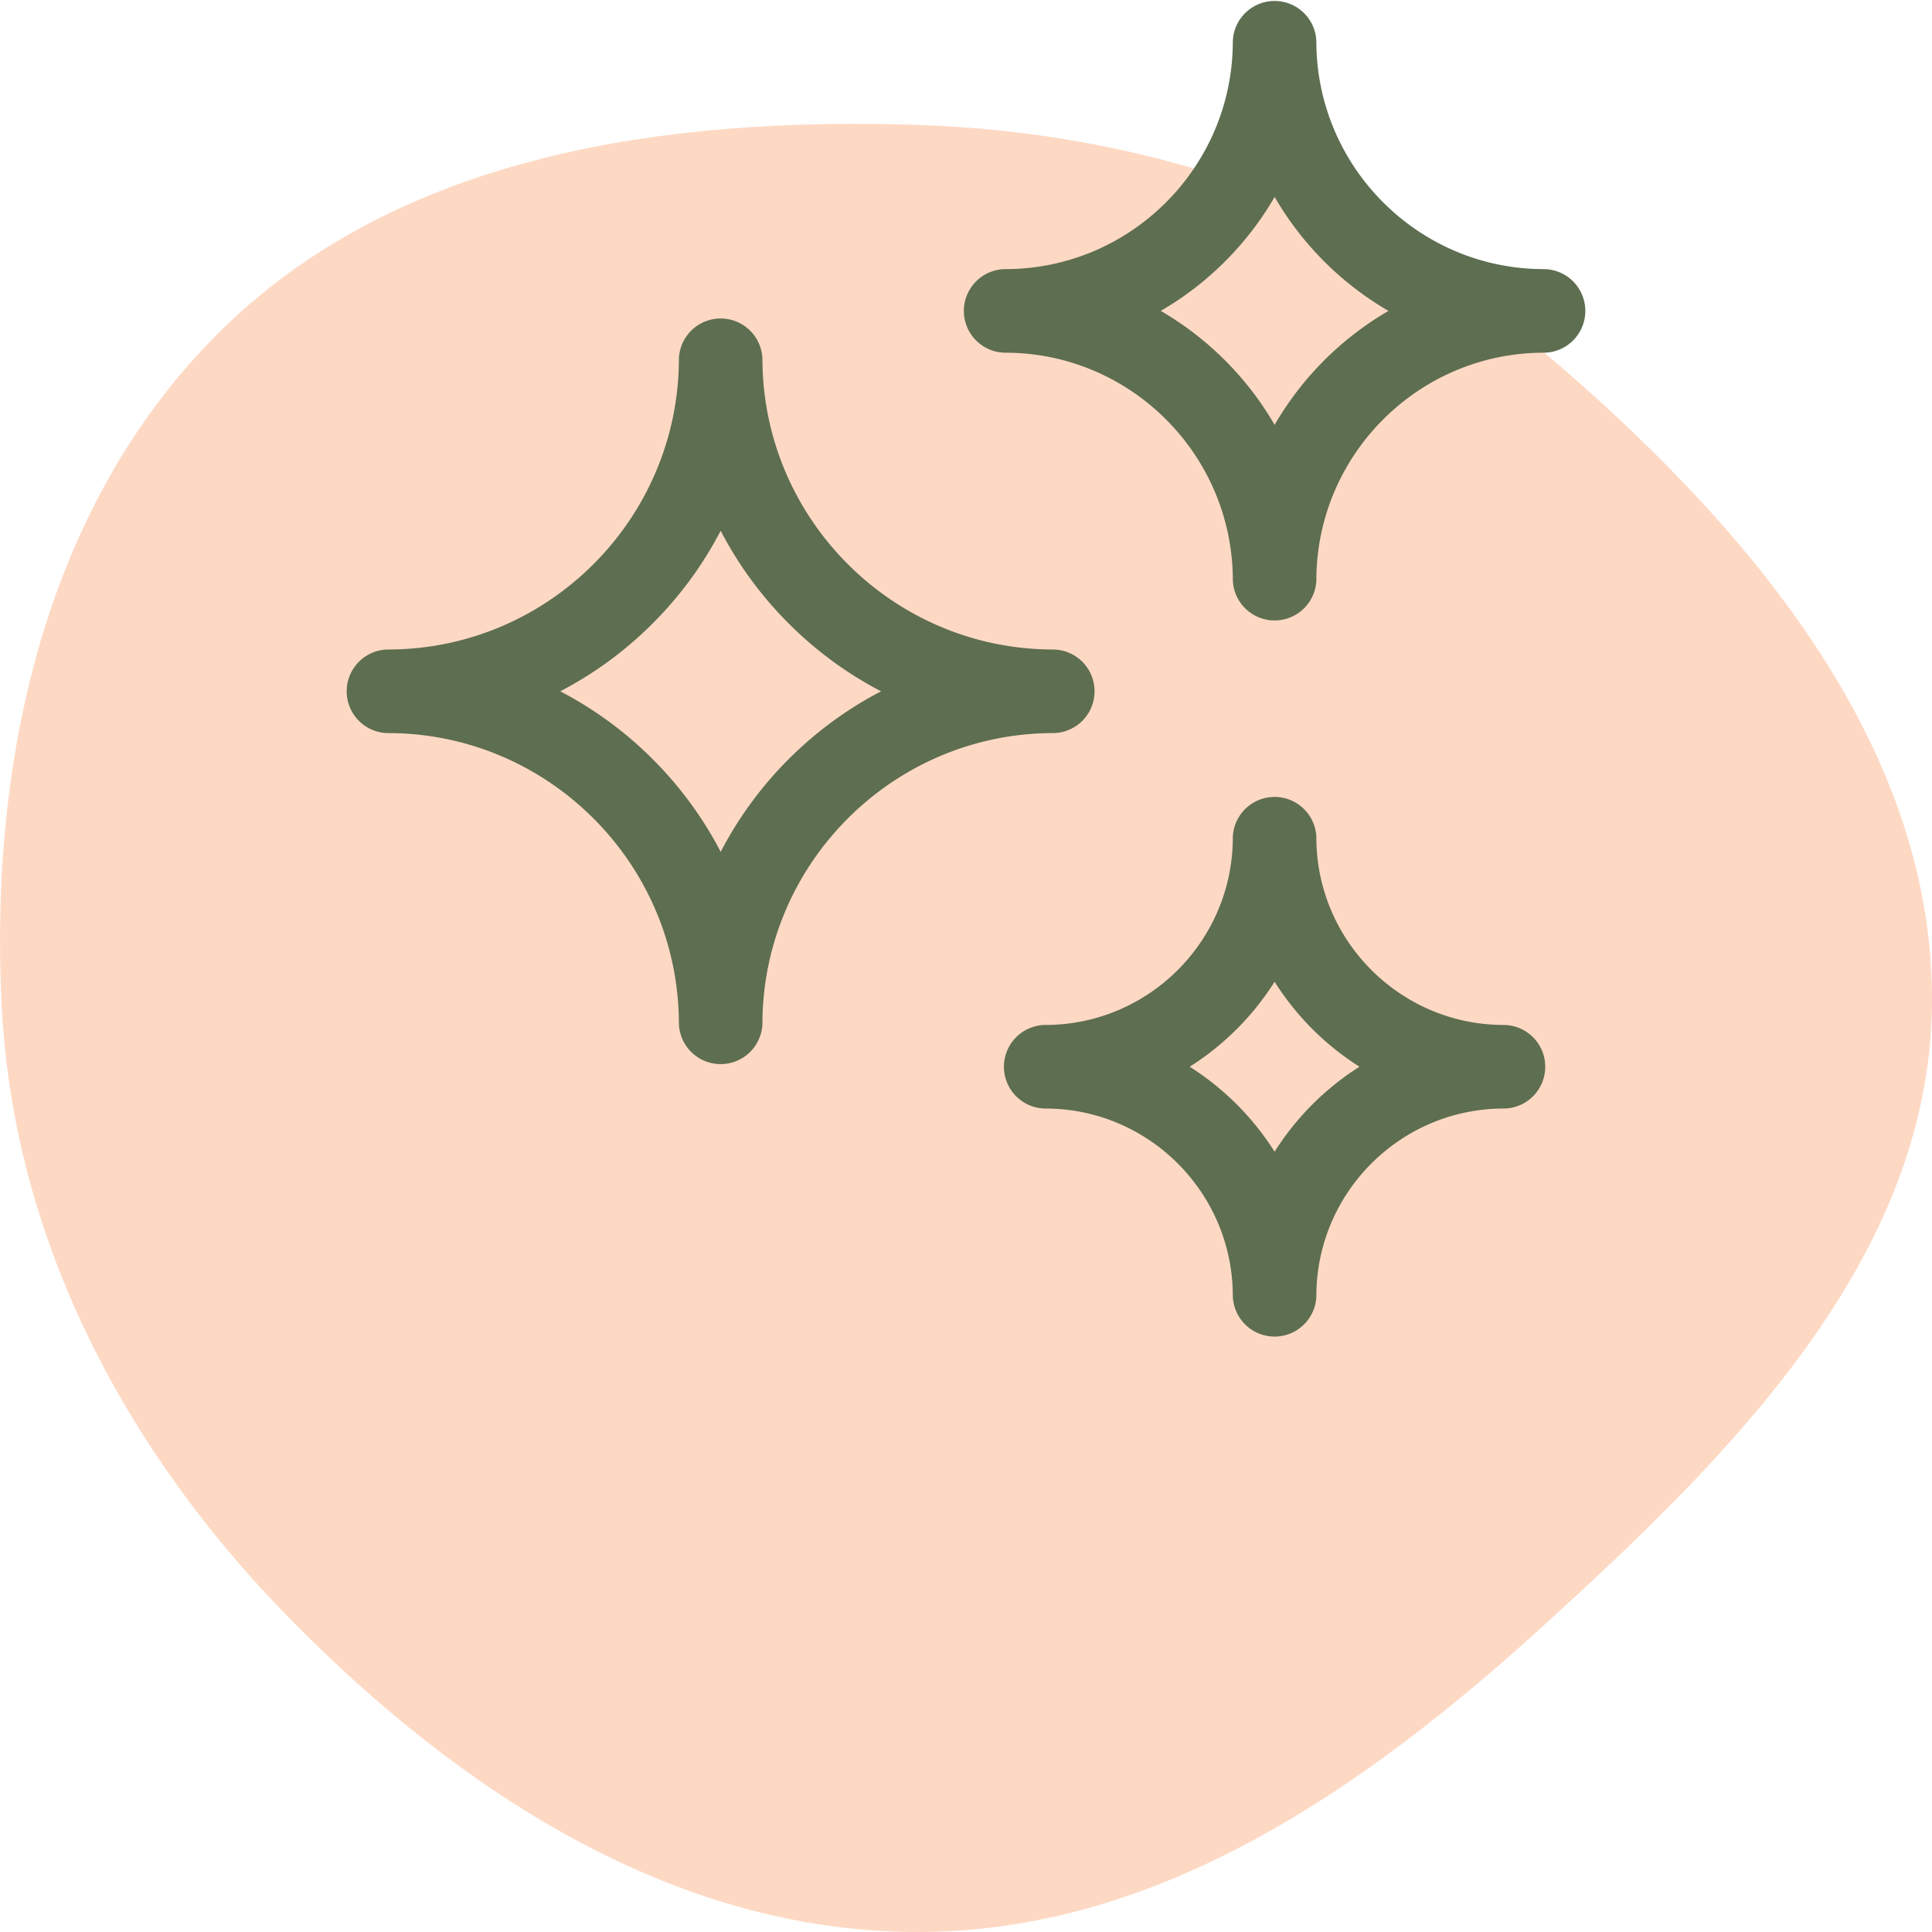
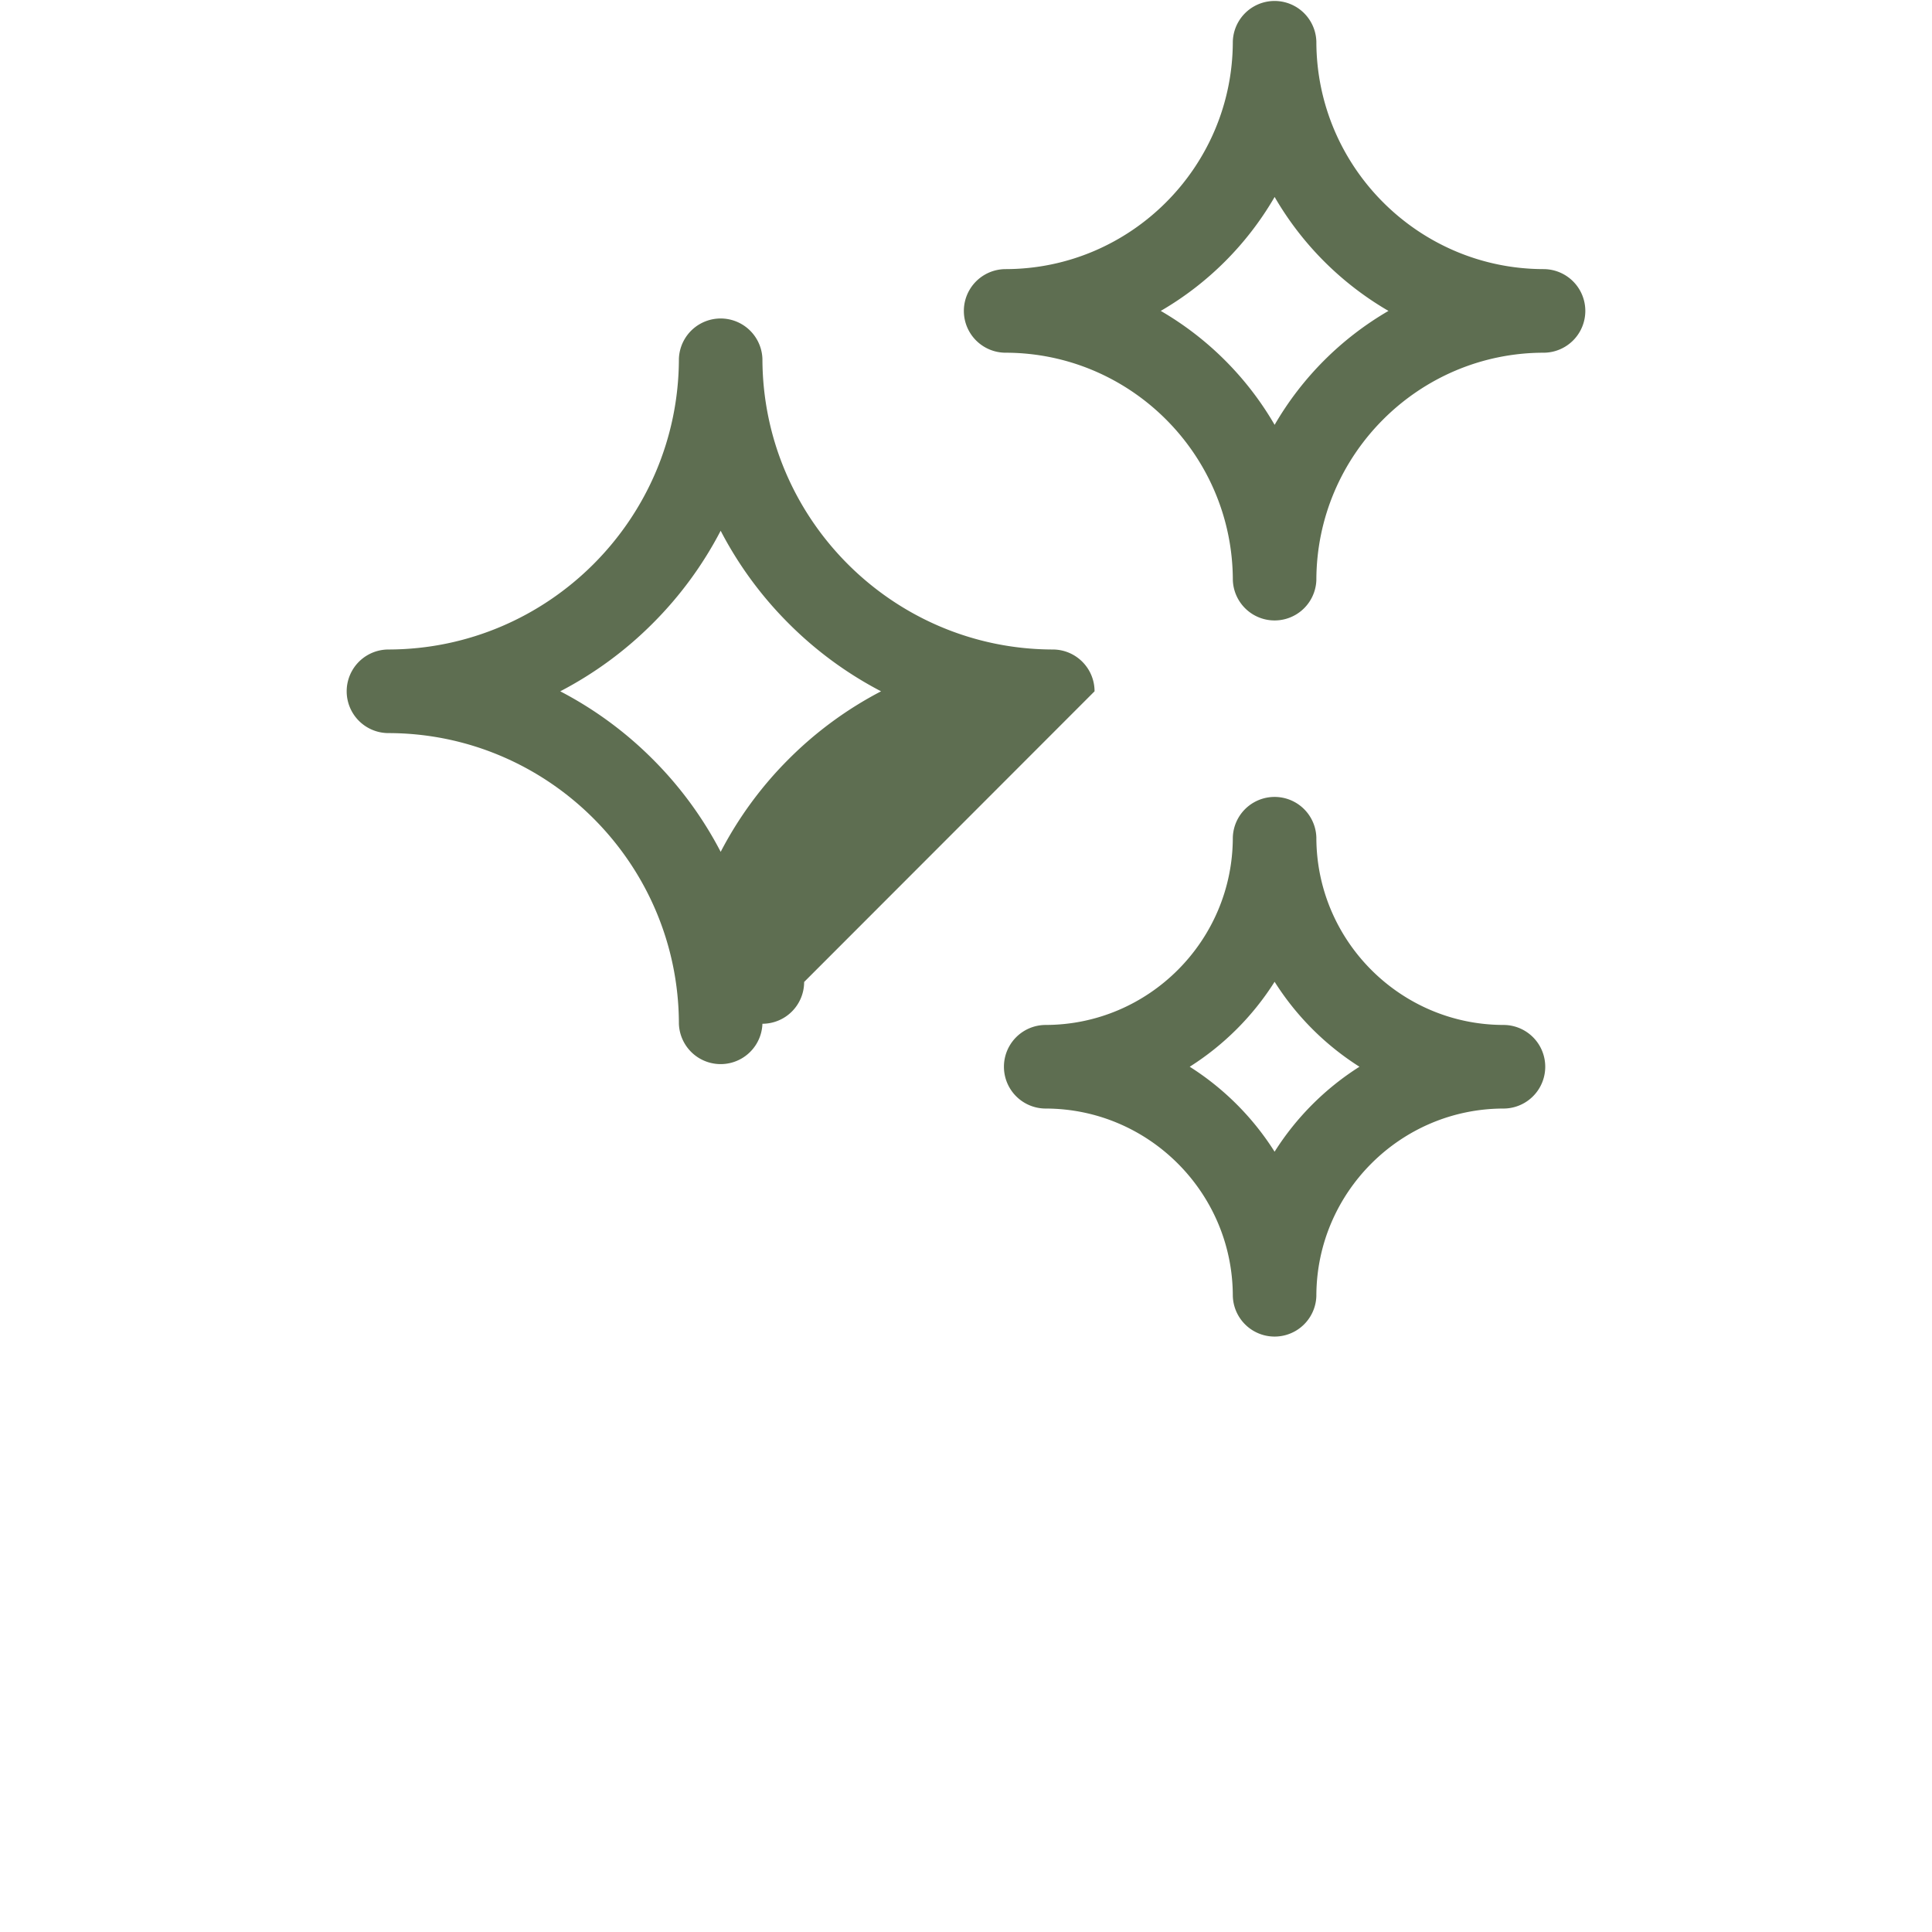
<svg xmlns="http://www.w3.org/2000/svg" width="78" height="78" viewBox="0 0 78 78" fill="none">
-   <path fill-rule="evenodd" clip-rule="evenodd" d="M77.997 40.663c-.162 10.185-8.11 18.081-15.702 24.988C55.096 72.201 46.75 78.037 36.955 78c-9.763-.037-18.332-5.642-25.146-12.539C5.1 58.668.564 50.134.071 40.663c-.52-9.996 1.766-20.479 9.017-27.482 7.196-6.95 17.801-8.458 27.868-8.142 9.692.305 18.866 3.521 26.146 9.84 7.827 6.794 15.059 15.502 14.895 25.784Z" fill="#FDD9C4" />
-   <path d="M44.19 27.91c0-.931-.753-1.686-1.684-1.688-6.456-.01-11.715-5.274-11.725-11.735a1.687 1.687 0 0 0-3.372 0c-.01 6.461-5.27 11.725-11.725 11.735a1.687 1.687 0 0 0 0 3.375c6.455.01 11.715 5.274 11.725 11.735a1.687 1.687 0 0 0 3.372 0c.01-6.46 5.27-11.725 11.725-11.735a1.687 1.687 0 0 0 1.684-1.687Zm-12.354 2.743a15.16 15.16 0 0 0-2.74 3.738 15.168 15.168 0 0 0-2.742-3.738 15.161 15.161 0 0 0-3.735-2.743 15.16 15.16 0 0 0 3.735-2.744 15.171 15.171 0 0 0 2.741-3.738 15.166 15.166 0 0 0 2.741 3.738 15.157 15.157 0 0 0 3.735 2.744 15.155 15.155 0 0 0-3.735 2.743ZM60.698 41.38c-4.159-.007-7.547-3.398-7.553-7.56a1.687 1.687 0 0 0-3.373 0c-.006 4.162-3.394 7.553-7.553 7.56a1.687 1.687 0 0 0 0 3.375c4.159.006 7.547 3.397 7.553 7.56a1.687 1.687 0 0 0 3.373 0c.006-4.163 3.394-7.554 7.553-7.56a1.687 1.687 0 0 0 0-3.375Zm-9.24 5.116a11.046 11.046 0 0 0-3.426-3.429 11.046 11.046 0 0 0 3.427-3.43 11.045 11.045 0 0 0 3.426 3.43 11.046 11.046 0 0 0-3.426 3.43Zm10.858-35.631c-5.05-.008-9.164-4.126-9.171-9.18a1.687 1.687 0 0 0-3.373 0c-.007 5.054-4.121 9.172-9.171 9.18a1.687 1.687 0 0 0 0 3.375c5.05.007 9.164 4.125 9.172 9.18a1.687 1.687 0 0 0 3.372 0c.007-5.055 4.122-9.173 9.171-9.18a1.687 1.687 0 0 0 0-3.375ZM51.46 17.152a12.674 12.674 0 0 0-4.597-4.6 12.674 12.674 0 0 0 4.597-4.6 12.672 12.672 0 0 0 4.596 4.6 12.67 12.67 0 0 0-4.596 4.6Z" fill="#5E6E51" />
+   <path d="M44.19 27.91c0-.931-.753-1.686-1.684-1.688-6.456-.01-11.715-5.274-11.725-11.735a1.687 1.687 0 0 0-3.372 0c-.01 6.461-5.27 11.725-11.725 11.735a1.687 1.687 0 0 0 0 3.375c6.455.01 11.715 5.274 11.725 11.735a1.687 1.687 0 0 0 3.372 0a1.687 1.687 0 0 0 1.684-1.687Zm-12.354 2.743a15.16 15.16 0 0 0-2.74 3.738 15.168 15.168 0 0 0-2.742-3.738 15.161 15.161 0 0 0-3.735-2.743 15.16 15.16 0 0 0 3.735-2.744 15.171 15.171 0 0 0 2.741-3.738 15.166 15.166 0 0 0 2.741 3.738 15.157 15.157 0 0 0 3.735 2.744 15.155 15.155 0 0 0-3.735 2.743ZM60.698 41.38c-4.159-.007-7.547-3.398-7.553-7.56a1.687 1.687 0 0 0-3.373 0c-.006 4.162-3.394 7.553-7.553 7.56a1.687 1.687 0 0 0 0 3.375c4.159.006 7.547 3.397 7.553 7.56a1.687 1.687 0 0 0 3.373 0c.006-4.163 3.394-7.554 7.553-7.56a1.687 1.687 0 0 0 0-3.375Zm-9.24 5.116a11.046 11.046 0 0 0-3.426-3.429 11.046 11.046 0 0 0 3.427-3.43 11.045 11.045 0 0 0 3.426 3.43 11.046 11.046 0 0 0-3.426 3.43Zm10.858-35.631c-5.05-.008-9.164-4.126-9.171-9.18a1.687 1.687 0 0 0-3.373 0c-.007 5.054-4.121 9.172-9.171 9.18a1.687 1.687 0 0 0 0 3.375c5.05.007 9.164 4.125 9.172 9.18a1.687 1.687 0 0 0 3.372 0c.007-5.055 4.122-9.173 9.171-9.18a1.687 1.687 0 0 0 0-3.375ZM51.46 17.152a12.674 12.674 0 0 0-4.597-4.6 12.674 12.674 0 0 0 4.597-4.6 12.672 12.672 0 0 0 4.596 4.6 12.67 12.67 0 0 0-4.596 4.6Z" fill="#5E6E51" />
</svg>